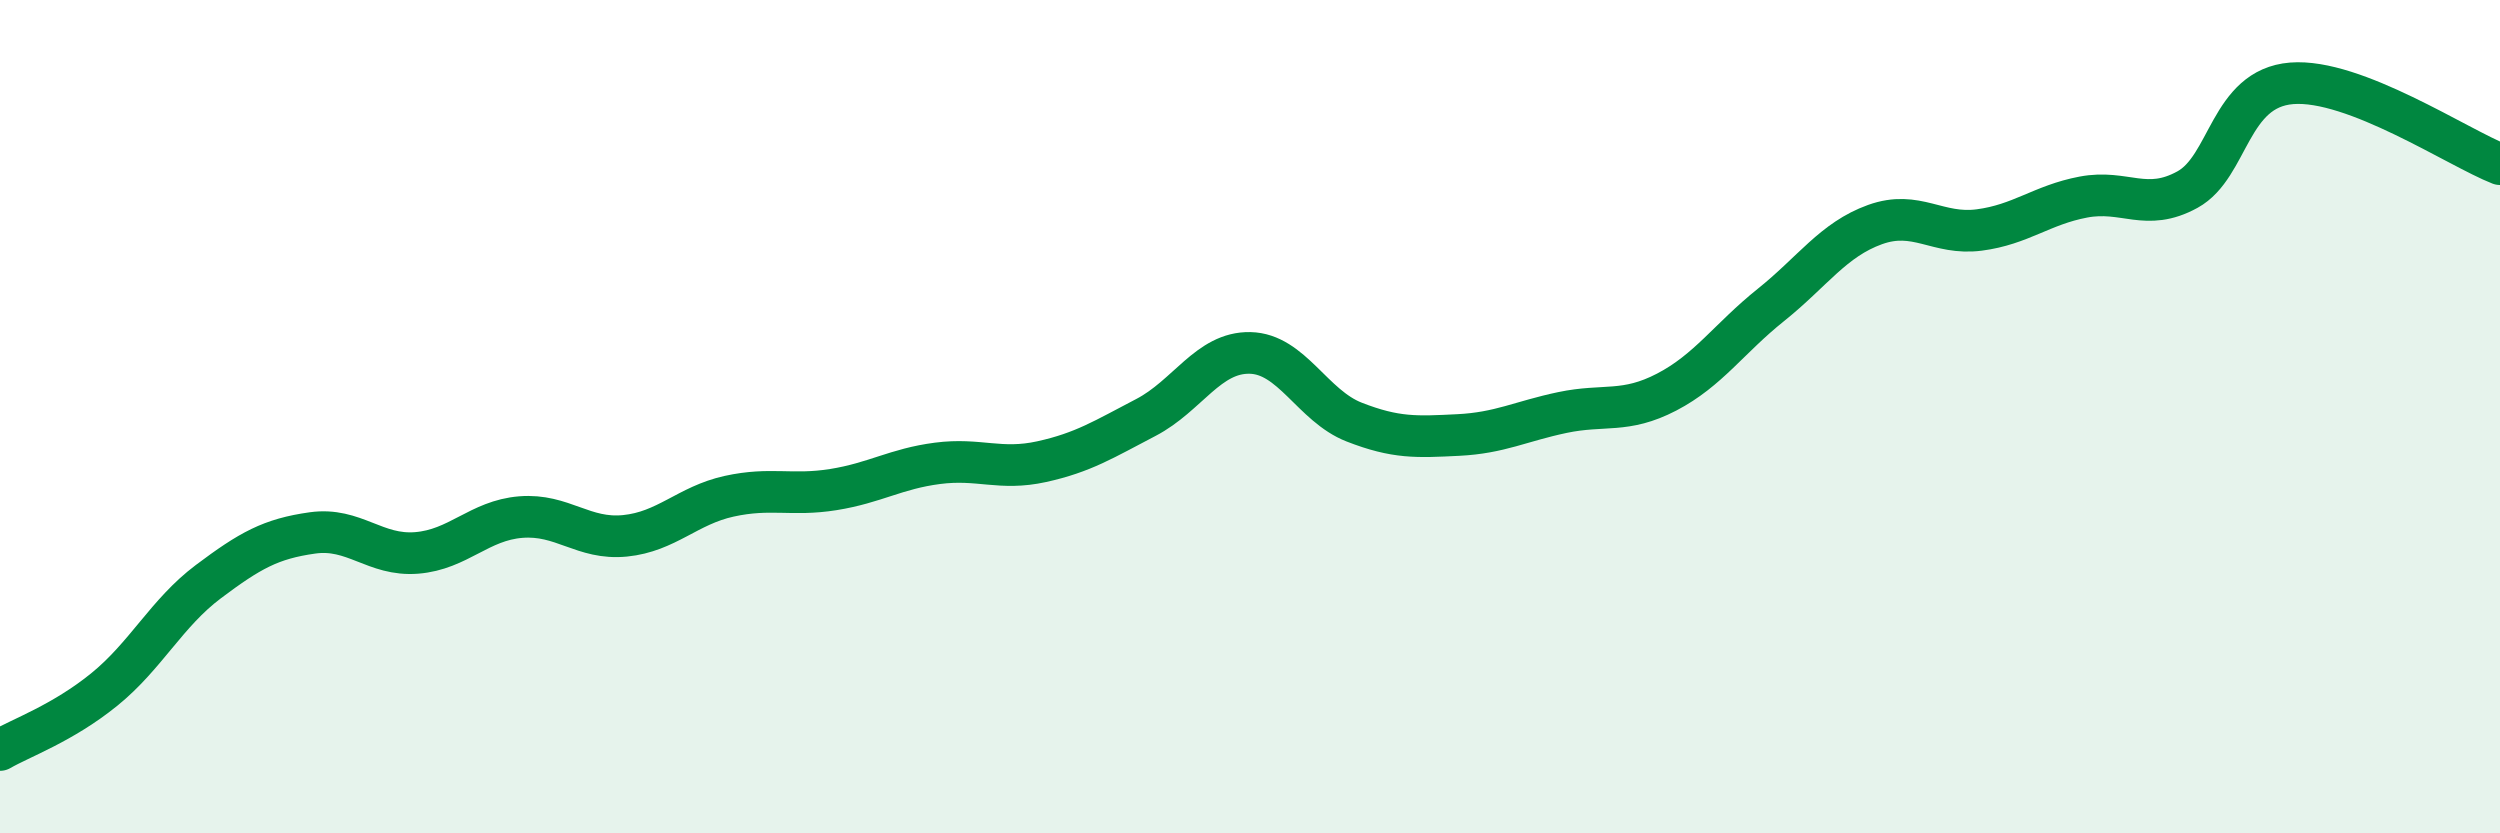
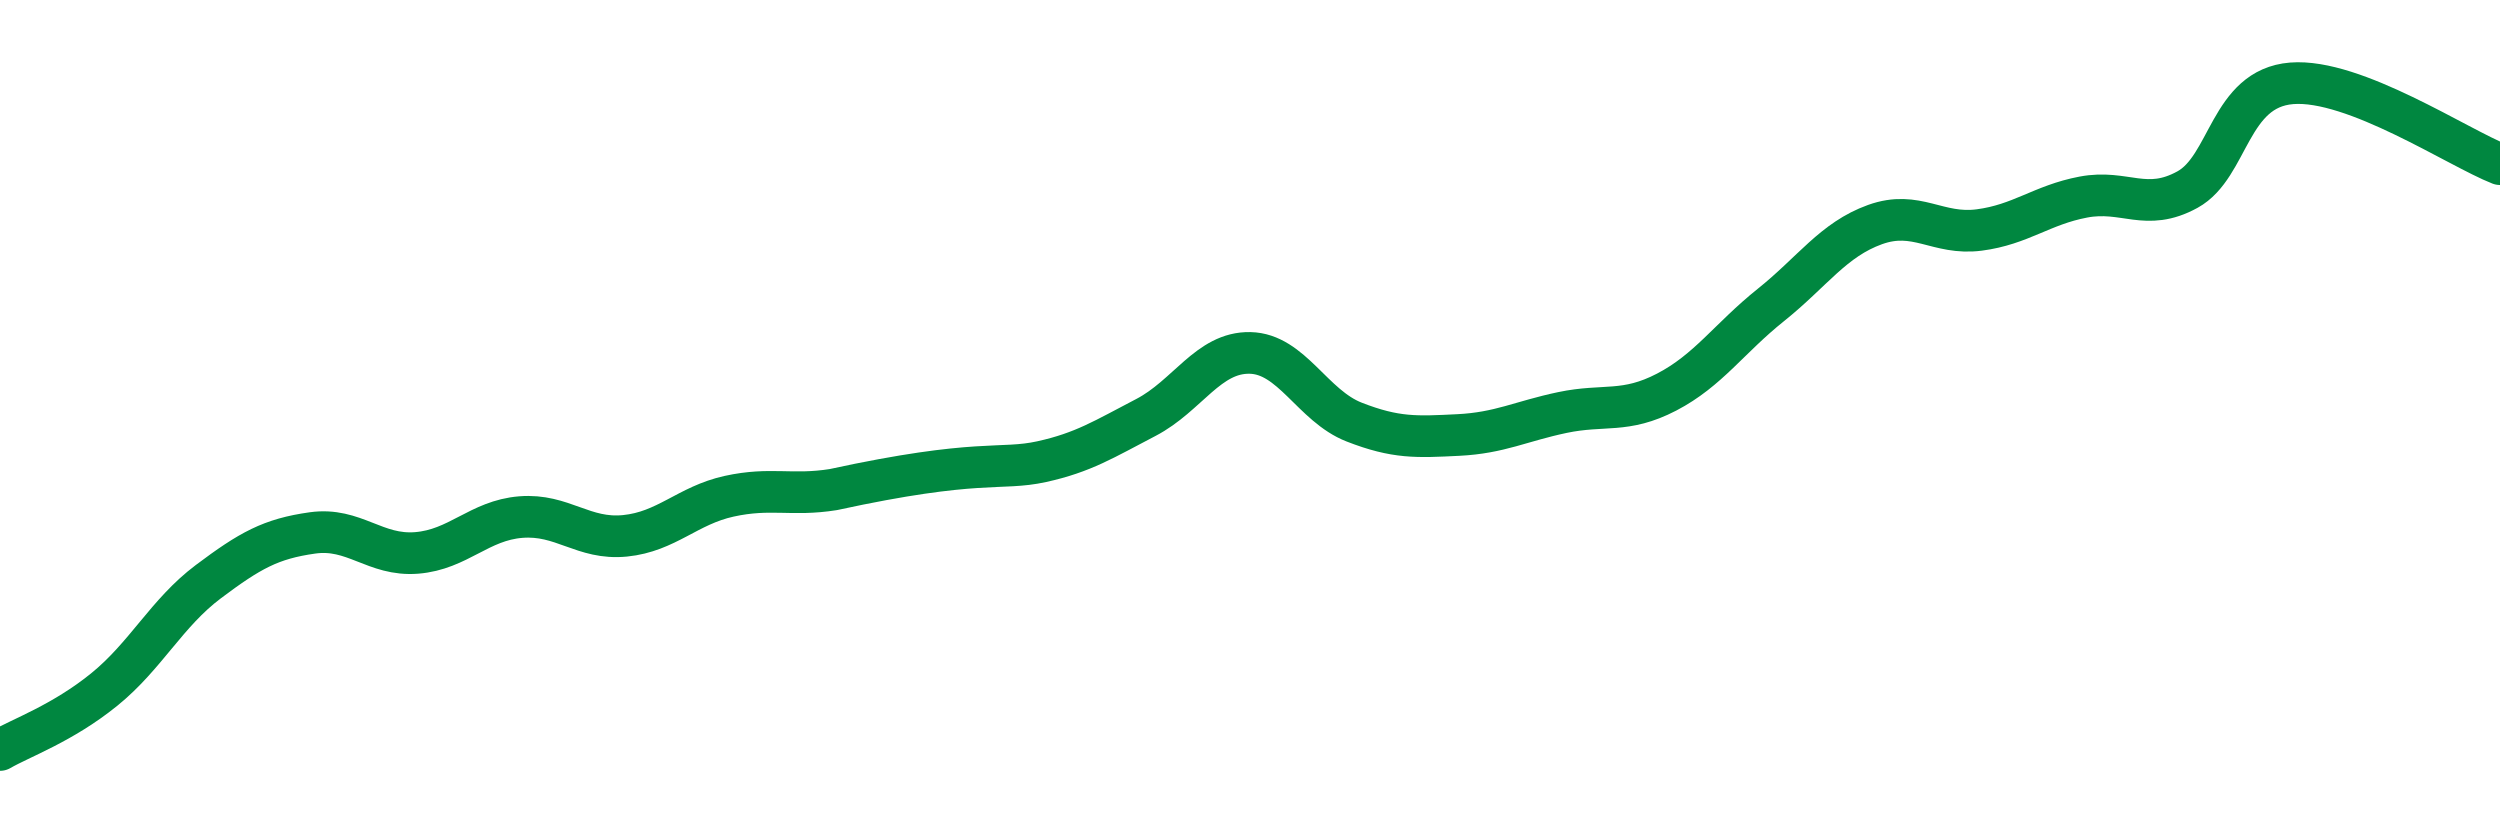
<svg xmlns="http://www.w3.org/2000/svg" width="60" height="20" viewBox="0 0 60 20">
-   <path d="M 0,18 C 0.5,17.71 1.5,17.36 2.5,16.55 C 3.5,15.74 4,14.71 5,13.96 C 6,13.21 6.5,12.93 7.5,12.79 C 8.5,12.65 9,13.35 10,13.27 C 11,13.19 11.5,12.49 12.5,12.41 C 13.5,12.33 14,12.96 15,12.86 C 16,12.76 16.5,12.13 17.5,11.91 C 18.5,11.69 19,11.91 20,11.75 C 21,11.59 21.5,11.25 22.5,11.12 C 23.5,10.99 24,11.3 25,11.08 C 26,10.86 26.5,10.54 27.5,10.02 C 28.5,9.5 29,8.45 30,8.47 C 31,8.49 31.5,9.74 32.5,10.13 C 33.5,10.52 34,10.49 35,10.44 C 36,10.39 36.5,10.11 37.5,9.9 C 38.5,9.69 39,9.93 40,9.41 C 41,8.89 41.5,8.12 42.5,7.32 C 43.5,6.52 44,5.75 45,5.39 C 46,5.03 46.5,5.65 47.5,5.52 C 48.5,5.39 49,4.92 50,4.73 C 51,4.54 51.5,5.1 52.5,4.55 C 53.5,4 53.5,2.12 55,2 C 56.5,1.88 59,3.55 60,3.94L60 20L0 20Z" fill="#008740" opacity="0.1" stroke-linecap="round" stroke-linejoin="round" />
-   <path d="M 0,18 C 0.5,17.71 1.5,17.36 2.5,16.55 C 3.5,15.74 4,14.71 5,13.96 C 6,13.21 6.5,12.93 7.5,12.79 C 8.5,12.65 9,13.35 10,13.27 C 11,13.19 11.5,12.49 12.5,12.41 C 13.5,12.33 14,12.96 15,12.86 C 16,12.76 16.5,12.13 17.5,11.91 C 18.5,11.69 19,11.91 20,11.75 C 21,11.59 21.5,11.25 22.5,11.12 C 23.5,10.99 24,11.3 25,11.08 C 26,10.86 26.5,10.54 27.5,10.02 C 28.5,9.5 29,8.45 30,8.47 C 31,8.49 31.5,9.74 32.5,10.13 C 33.5,10.52 34,10.49 35,10.44 C 36,10.39 36.5,10.11 37.5,9.9 C 38.5,9.69 39,9.93 40,9.41 C 41,8.89 41.5,8.12 42.5,7.32 C 43.5,6.52 44,5.75 45,5.39 C 46,5.03 46.5,5.65 47.5,5.52 C 48.5,5.39 49,4.92 50,4.73 C 51,4.54 51.5,5.1 52.5,4.55 C 53.5,4 53.5,2.12 55,2 C 56.5,1.88 59,3.55 60,3.94" stroke="#008740" stroke-width="1" fill="none" stroke-linecap="round" stroke-linejoin="round" />
+   <path d="M 0,18 C 0.5,17.71 1.5,17.36 2.5,16.55 C 3.5,15.74 4,14.71 5,13.96 C 6,13.21 6.5,12.93 7.5,12.79 C 8.5,12.65 9,13.35 10,13.27 C 11,13.19 11.5,12.49 12.5,12.41 C 13.5,12.33 14,12.96 15,12.86 C 16,12.76 16.5,12.13 17.5,11.91 C 18.5,11.69 19,11.91 20,11.75 C 23.5,10.99 24,11.3 25,11.08 C 26,10.86 26.5,10.54 27.5,10.02 C 28.5,9.5 29,8.45 30,8.47 C 31,8.49 31.5,9.74 32.5,10.13 C 33.5,10.52 34,10.49 35,10.44 C 36,10.39 36.5,10.11 37.5,9.9 C 38.5,9.69 39,9.93 40,9.41 C 41,8.89 41.5,8.12 42.5,7.32 C 43.5,6.52 44,5.75 45,5.39 C 46,5.03 46.5,5.65 47.5,5.52 C 48.5,5.39 49,4.92 50,4.73 C 51,4.54 51.5,5.1 52.5,4.55 C 53.5,4 53.5,2.12 55,2 C 56.5,1.88 59,3.55 60,3.94" stroke="#008740" stroke-width="1" fill="none" stroke-linecap="round" stroke-linejoin="round" />
</svg>